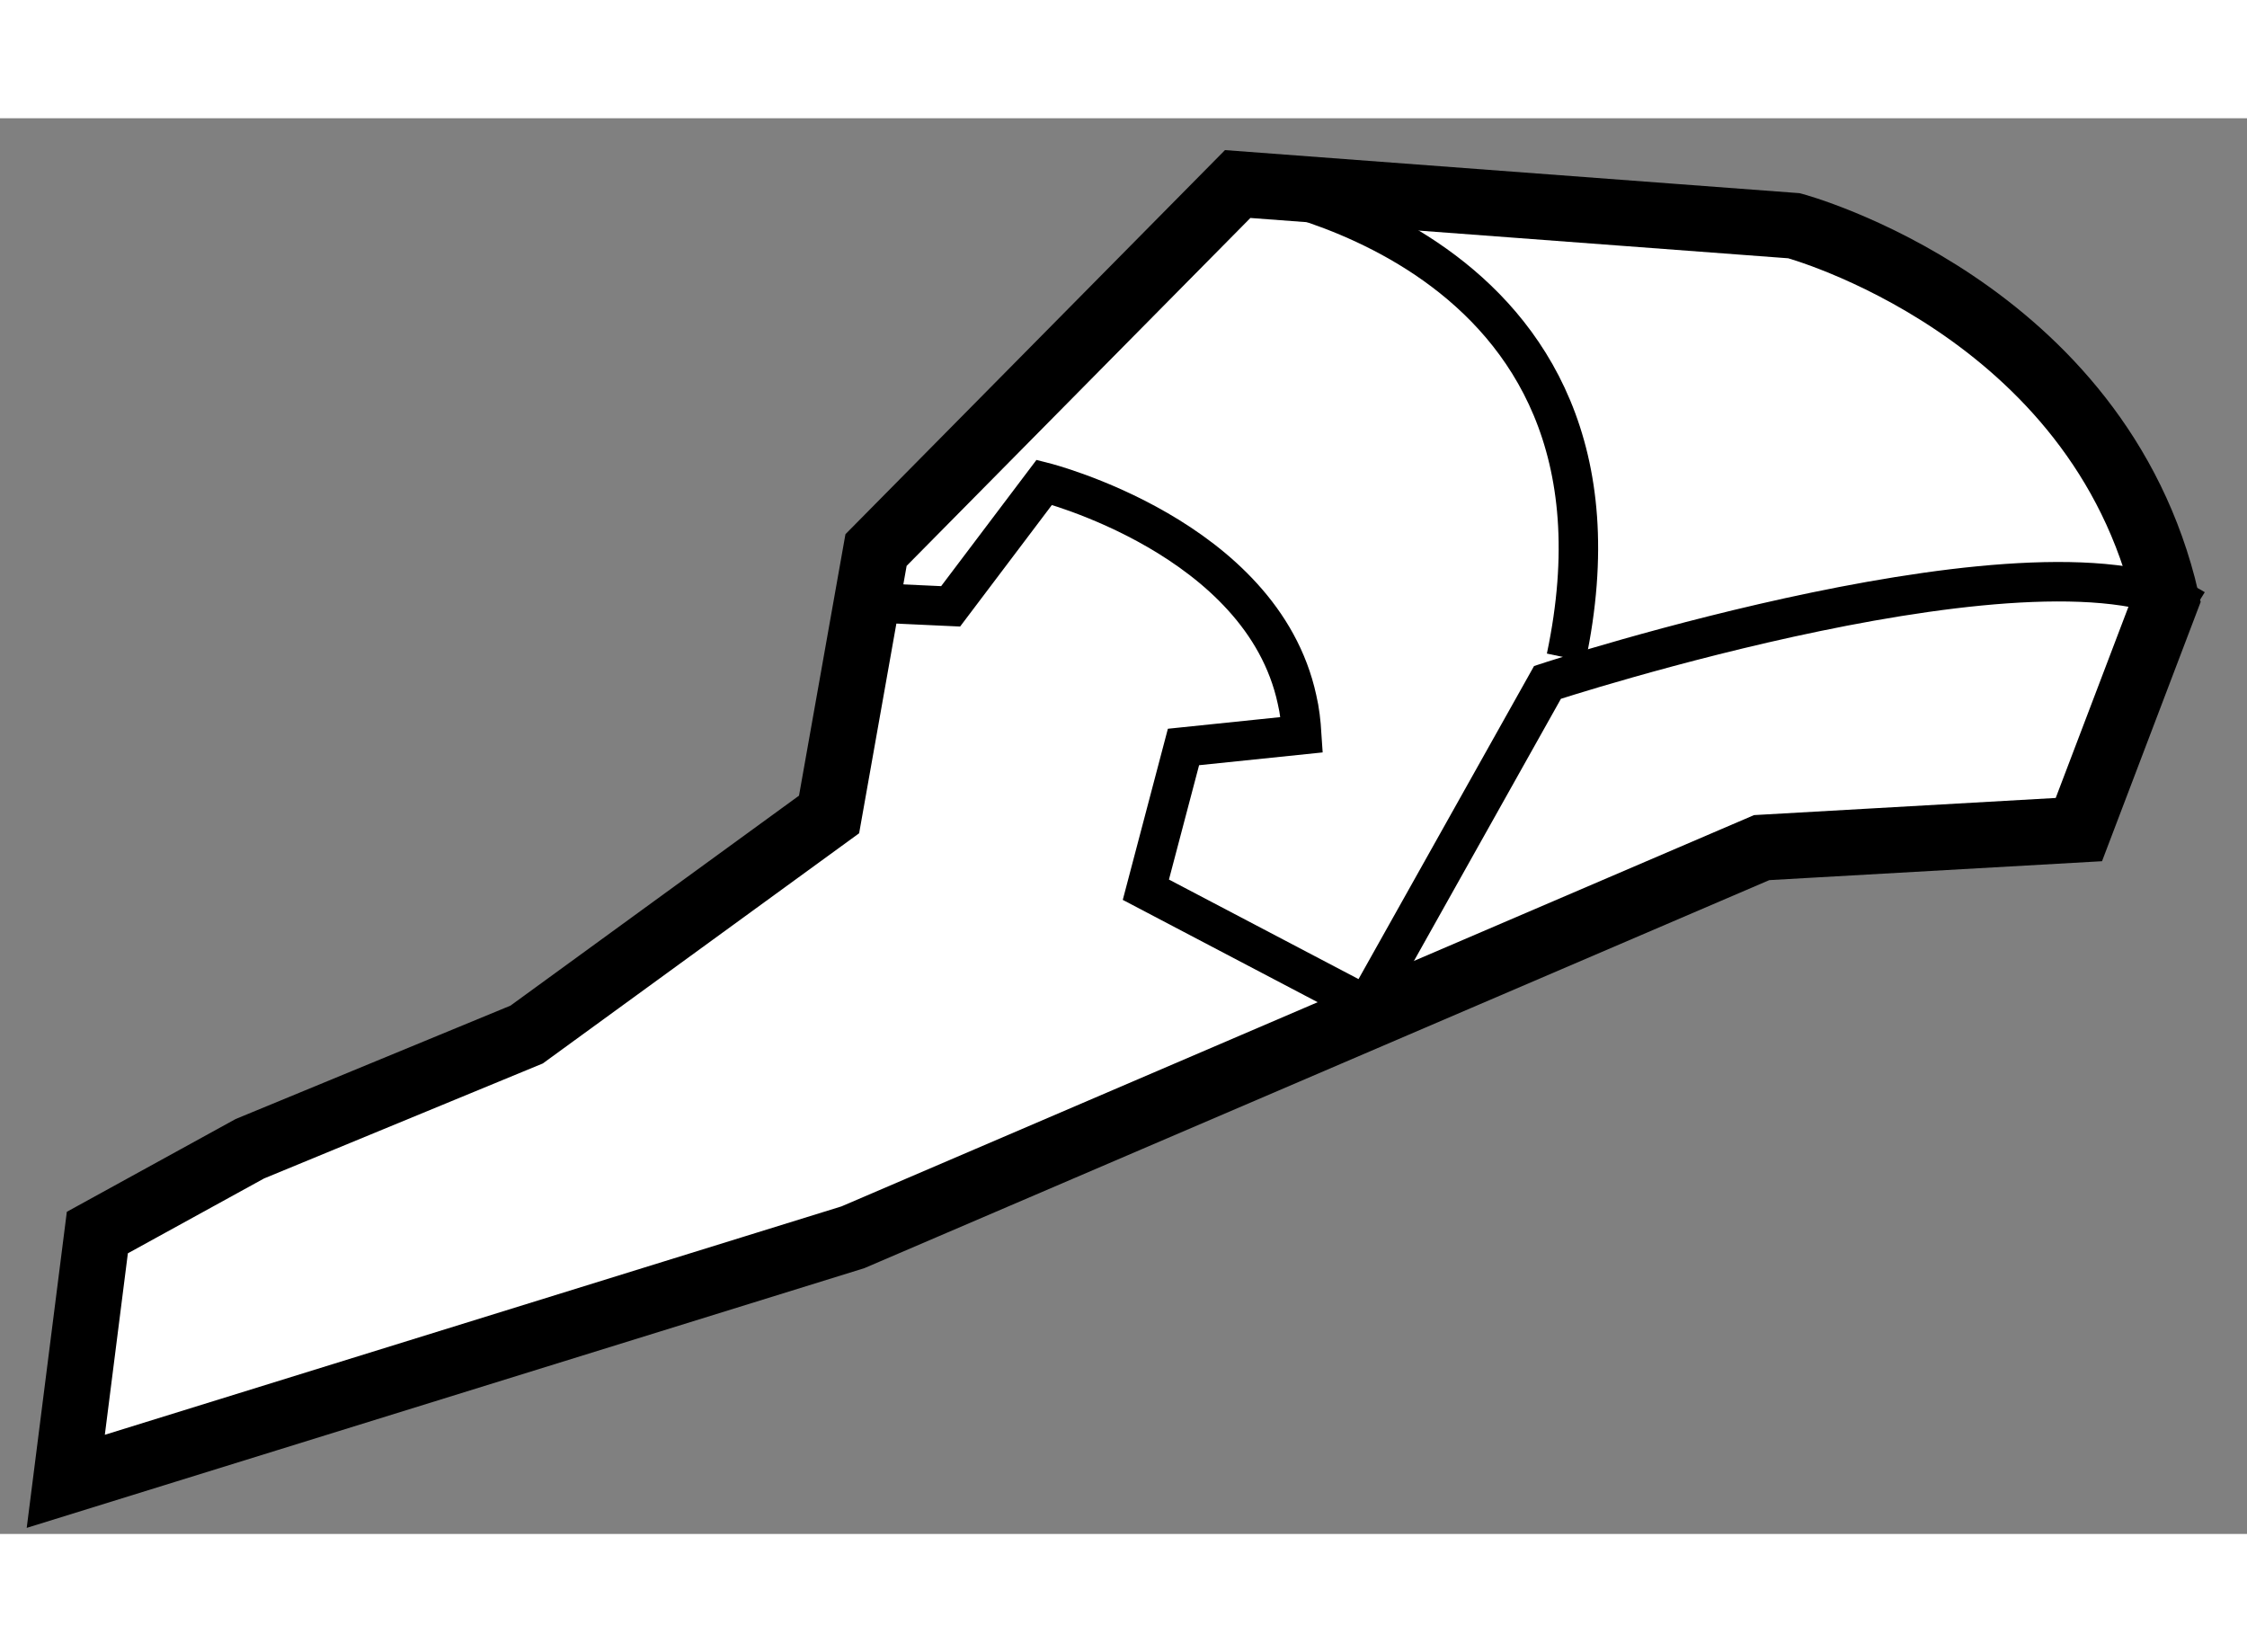
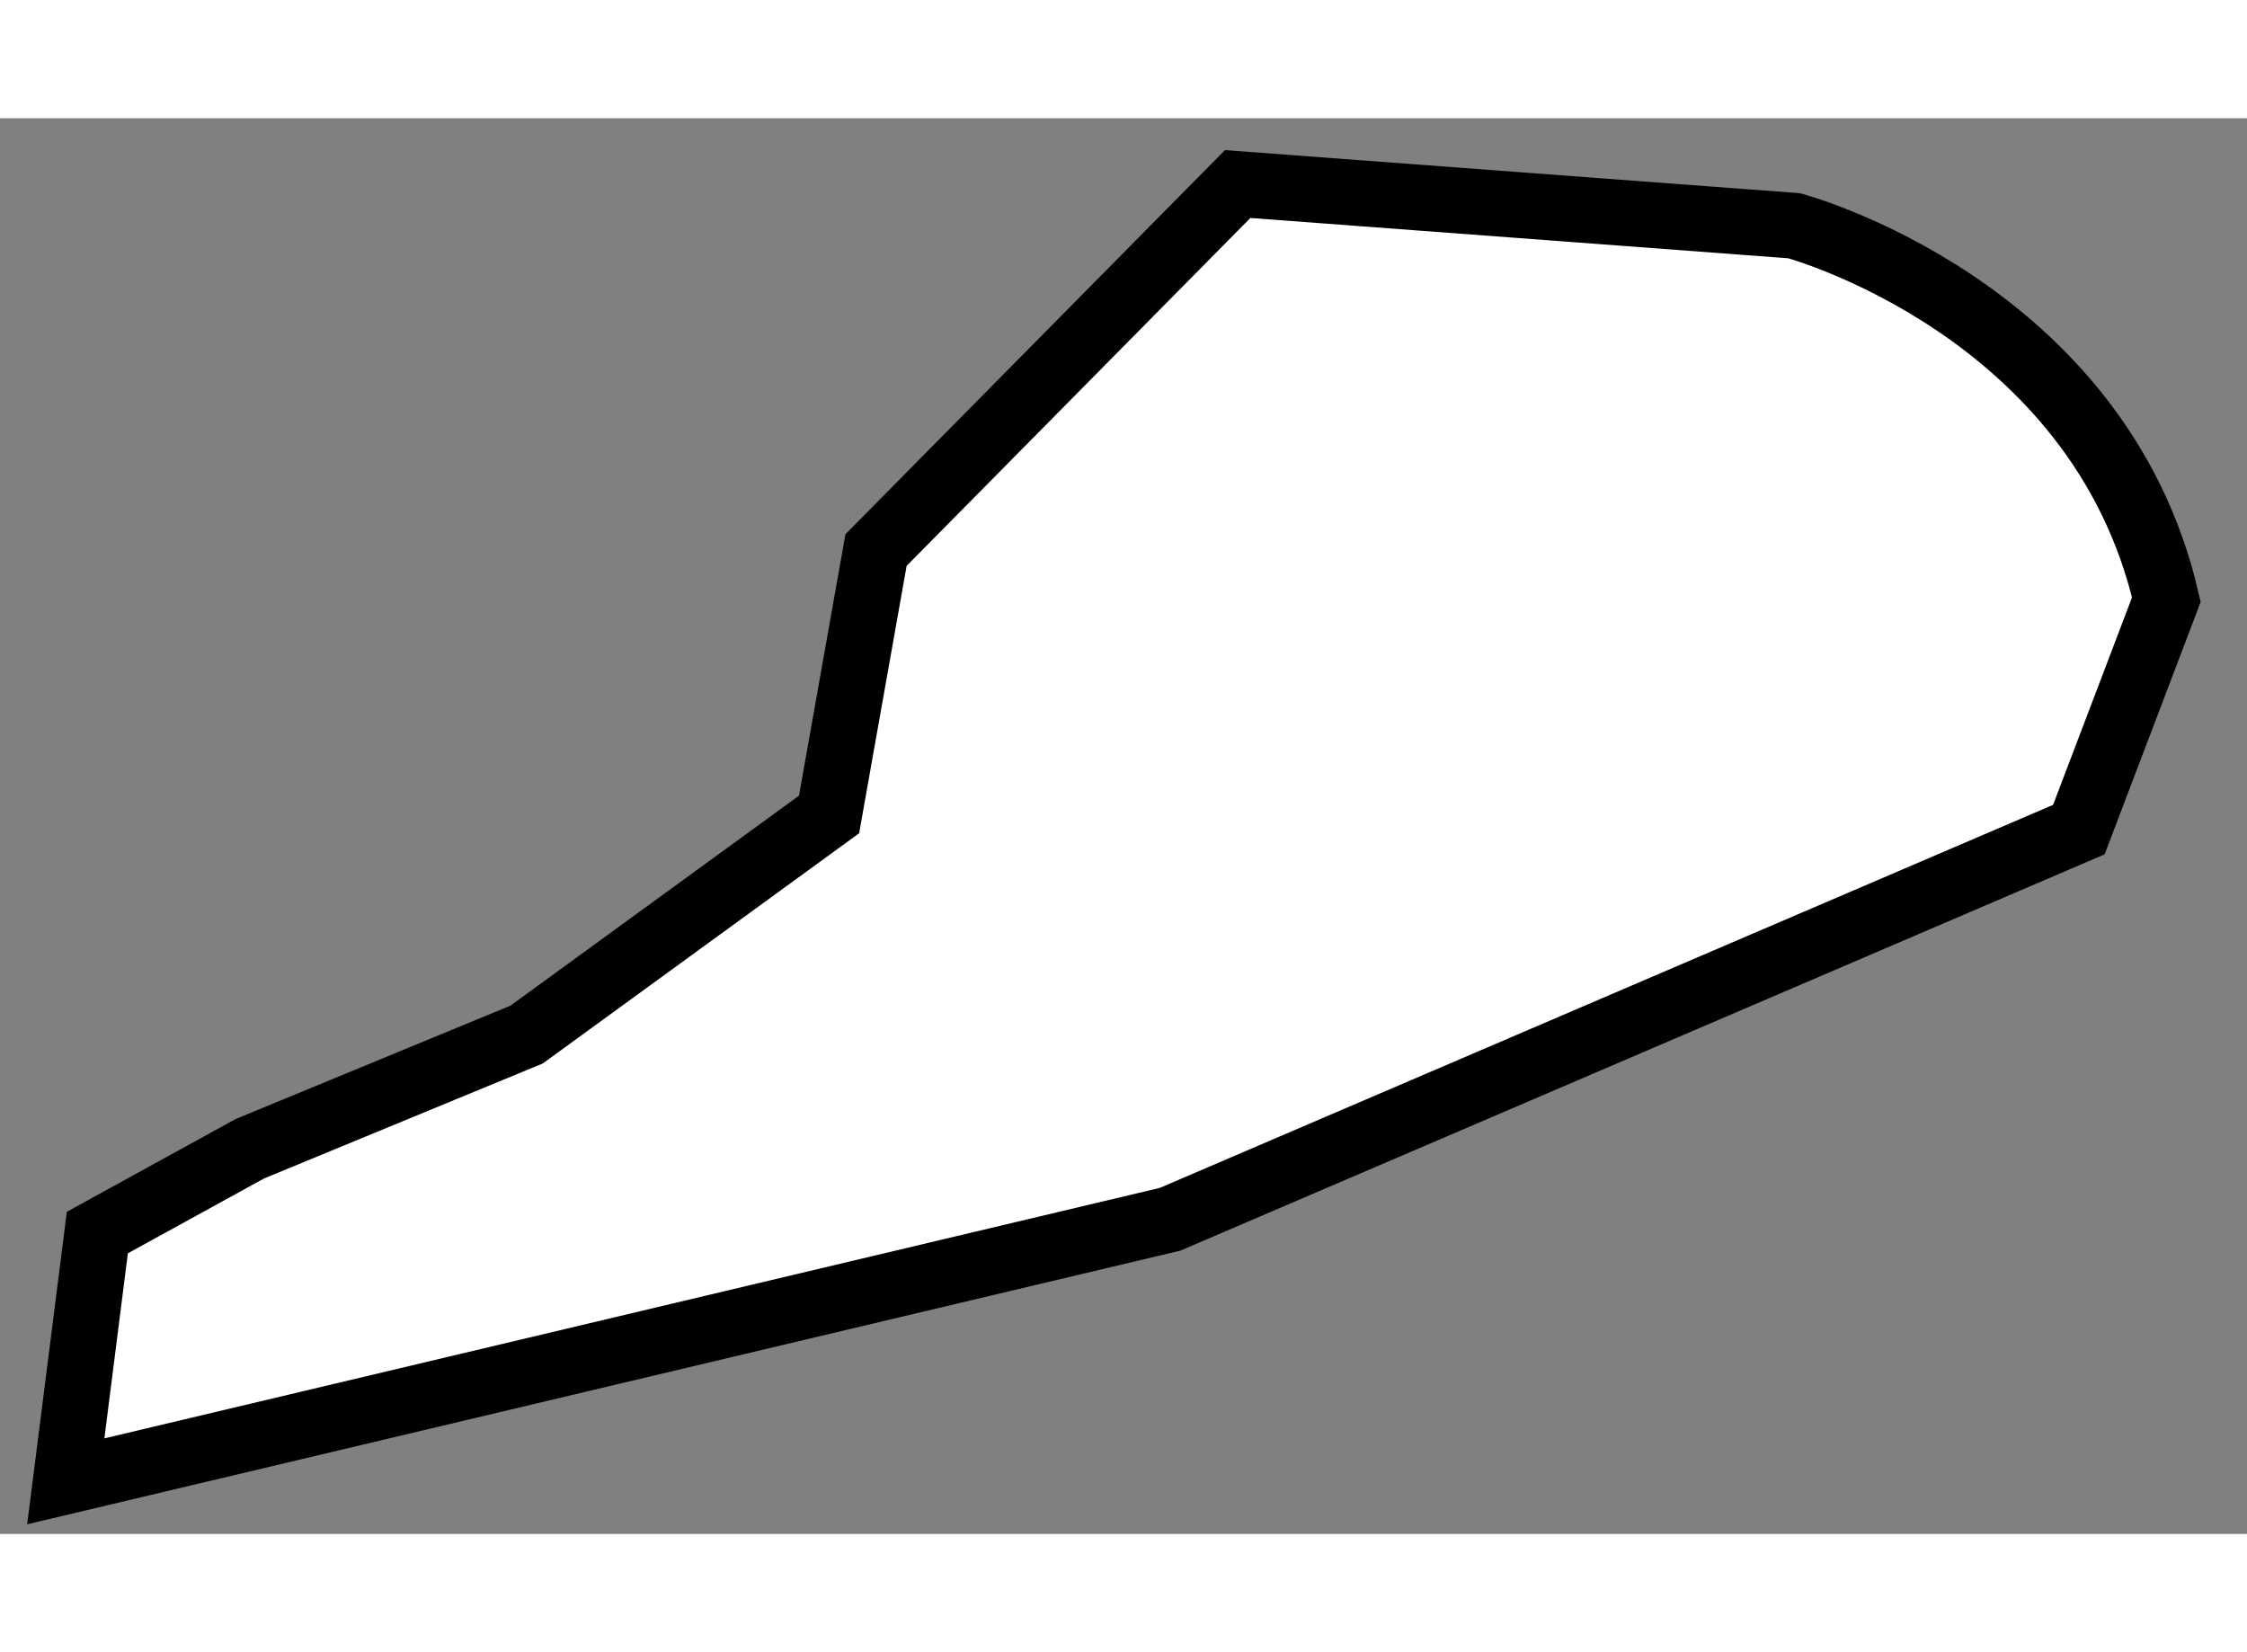
<svg xmlns="http://www.w3.org/2000/svg" version="1.1" x="0px" y="0px" width="244.8px" height="180px" viewBox="94.728 70.38 17.08 10.761" enable-background="new 0 0 244.8 180" xml:space="preserve">
  <rect x="94.728" y="70.38" width="17.08" height="10.761" fill="#808080" stroke="none" />
  <g>
-     <path fill="#FFFFFF" stroke="#000000" stroke-width="0.5" d="M95.228,80.741l0.24-1.891l1.159-0.637l2.104-0.868l2.299-1.673    l0.357-2.01l2.749-2.782l4.229,0.317c0,0,2.315,0.619,2.83,2.842l-0.665,1.748l-2.411,0.137l-6.908,2.962L95.228,80.741z" />
-     <path fill="none" stroke="#000000" stroke-width="0.3" d="M101.412,74.065l0.542,0.025l0.712-0.943c0,0,1.654,0.417,1.921,1.651    c0.02,0.084,0.03,0.174,0.036,0.268l-0.899,0.093l-0.286,1.085l1.676,0.88l1.377-2.456c0,0,3.808-1.246,4.917-0.558" />
-     <path fill="none" stroke="#000000" stroke-width="0.3" d="M104.136,70.881c0,0,3.166,0.433,2.497,3.599" />
+     <path fill="#FFFFFF" stroke="#000000" stroke-width="0.5" d="M95.228,80.741l0.24-1.891l1.159-0.637l2.104-0.868l2.299-1.673    l0.357-2.01l2.749-2.782l4.229,0.317c0,0,2.315,0.619,2.83,2.842l-0.665,1.748l-6.908,2.962L95.228,80.741z" />
  </g>
</svg>